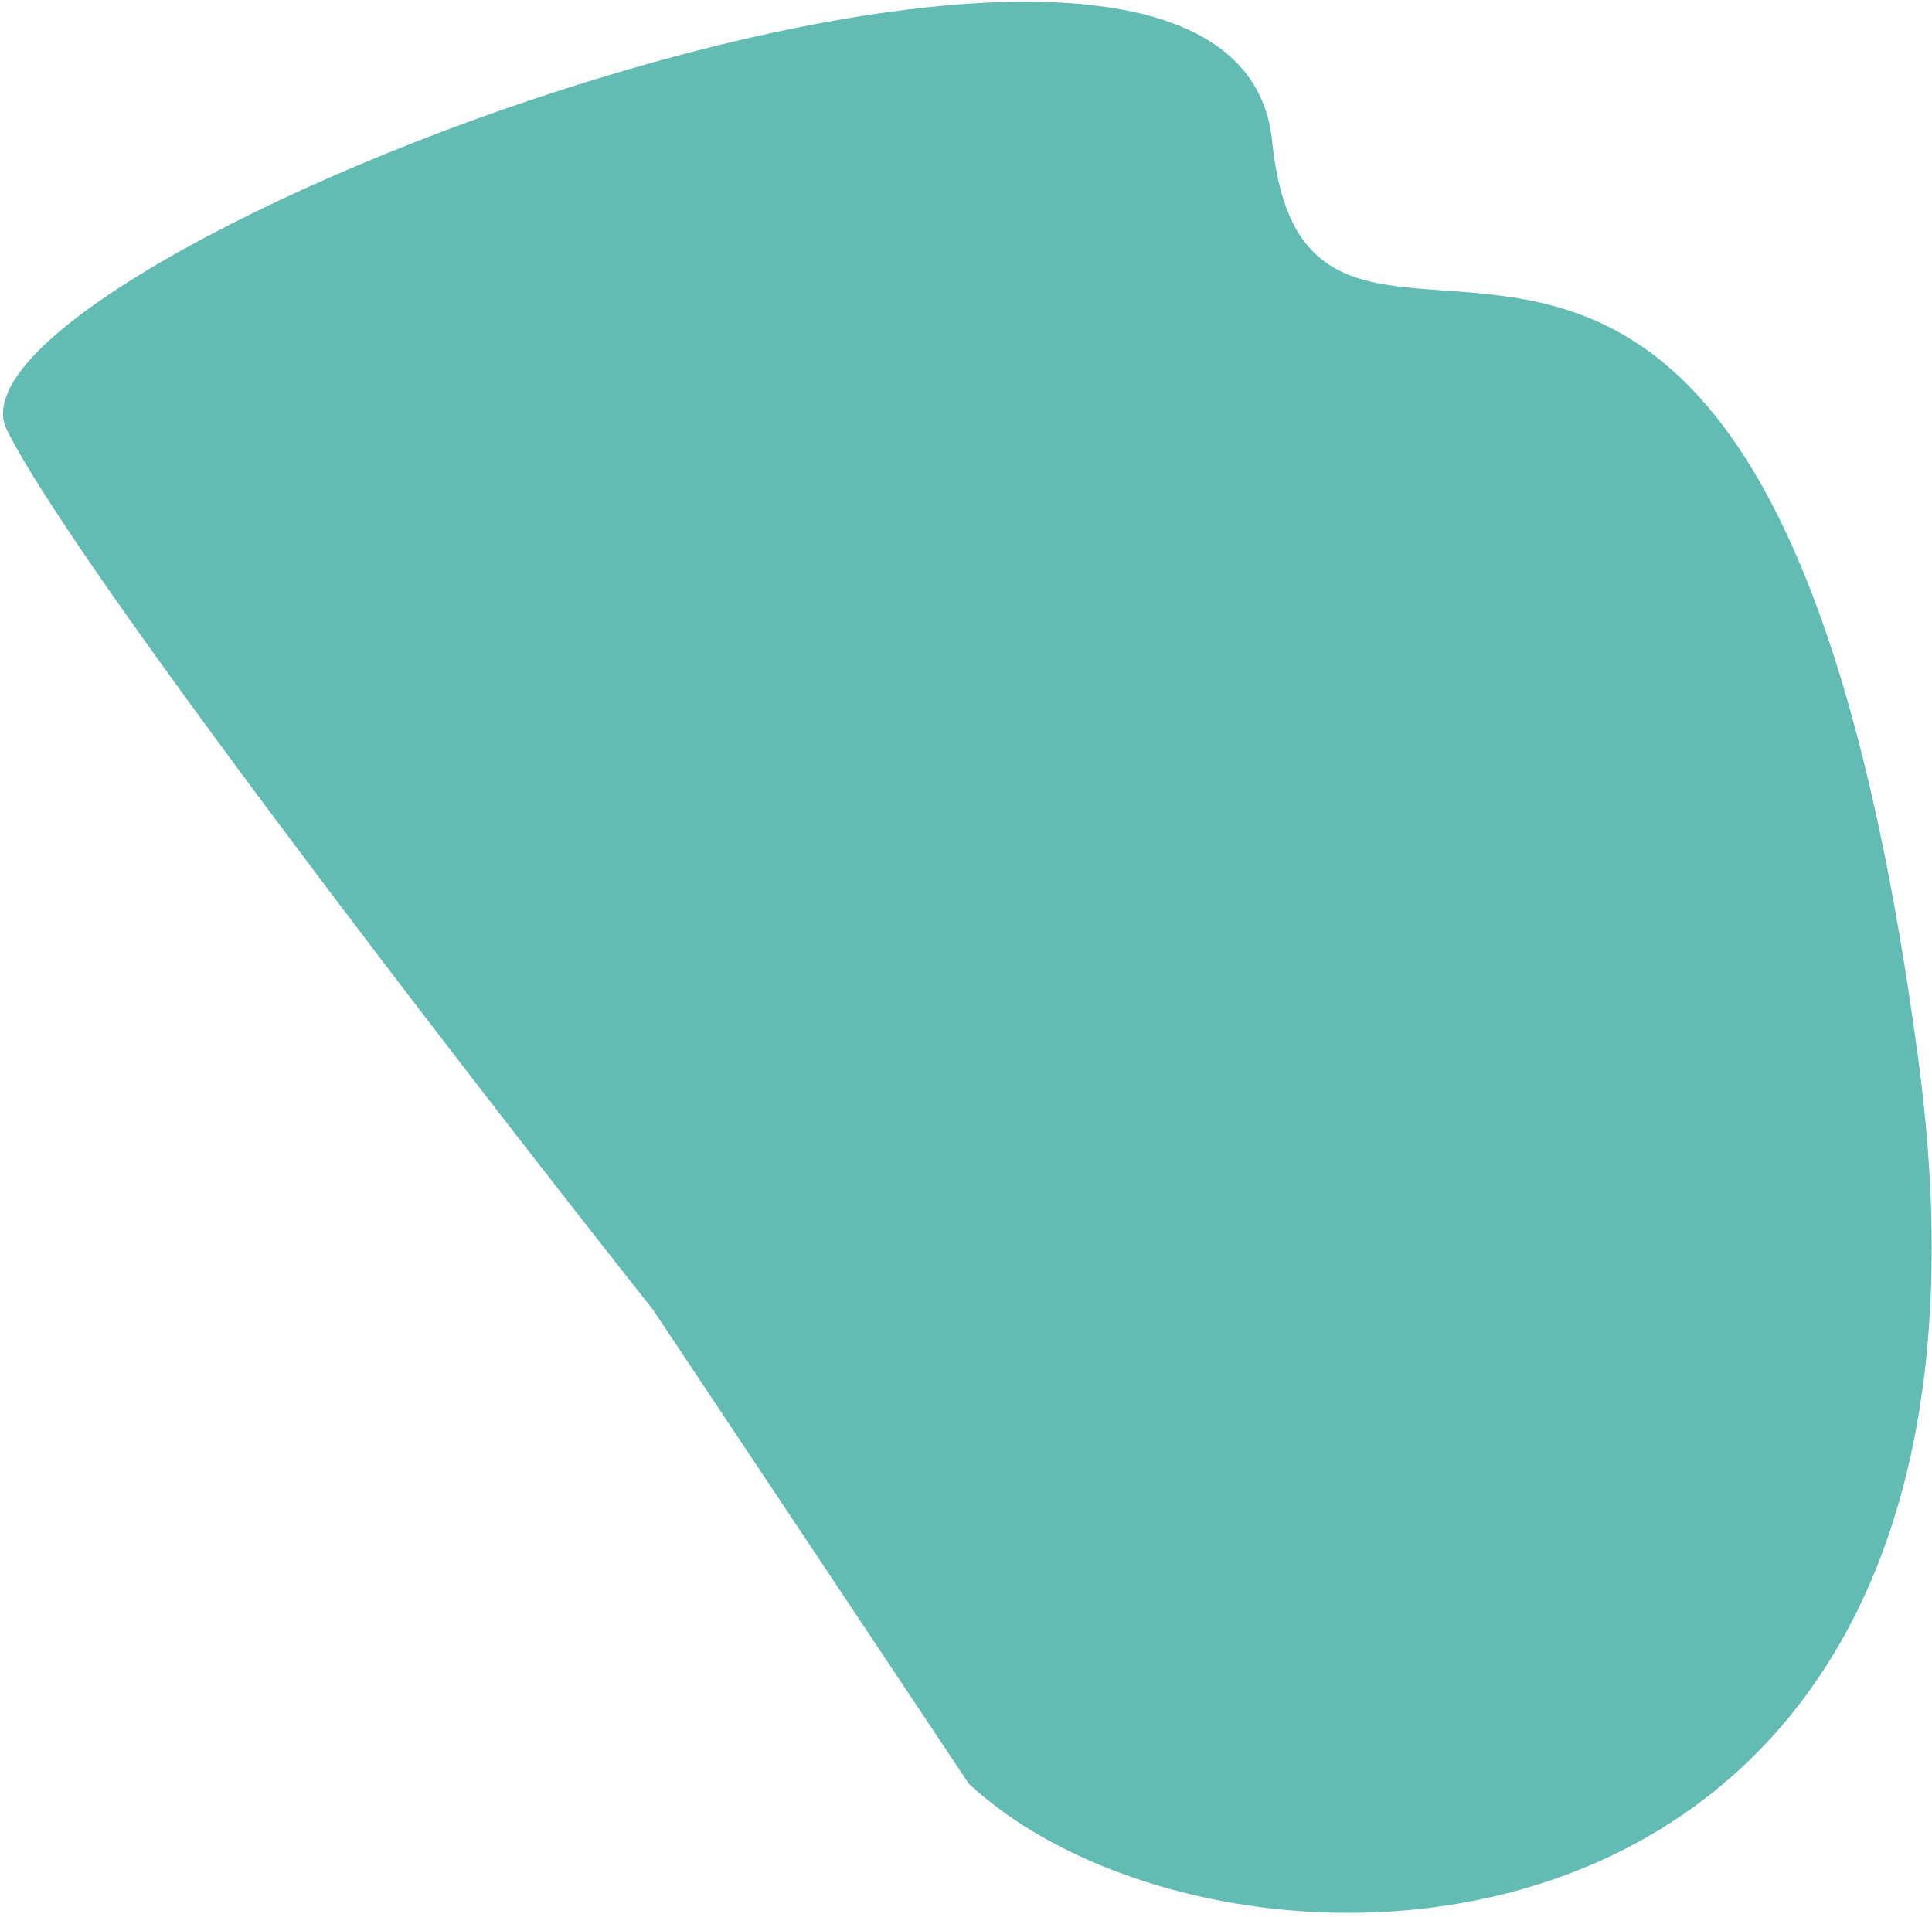
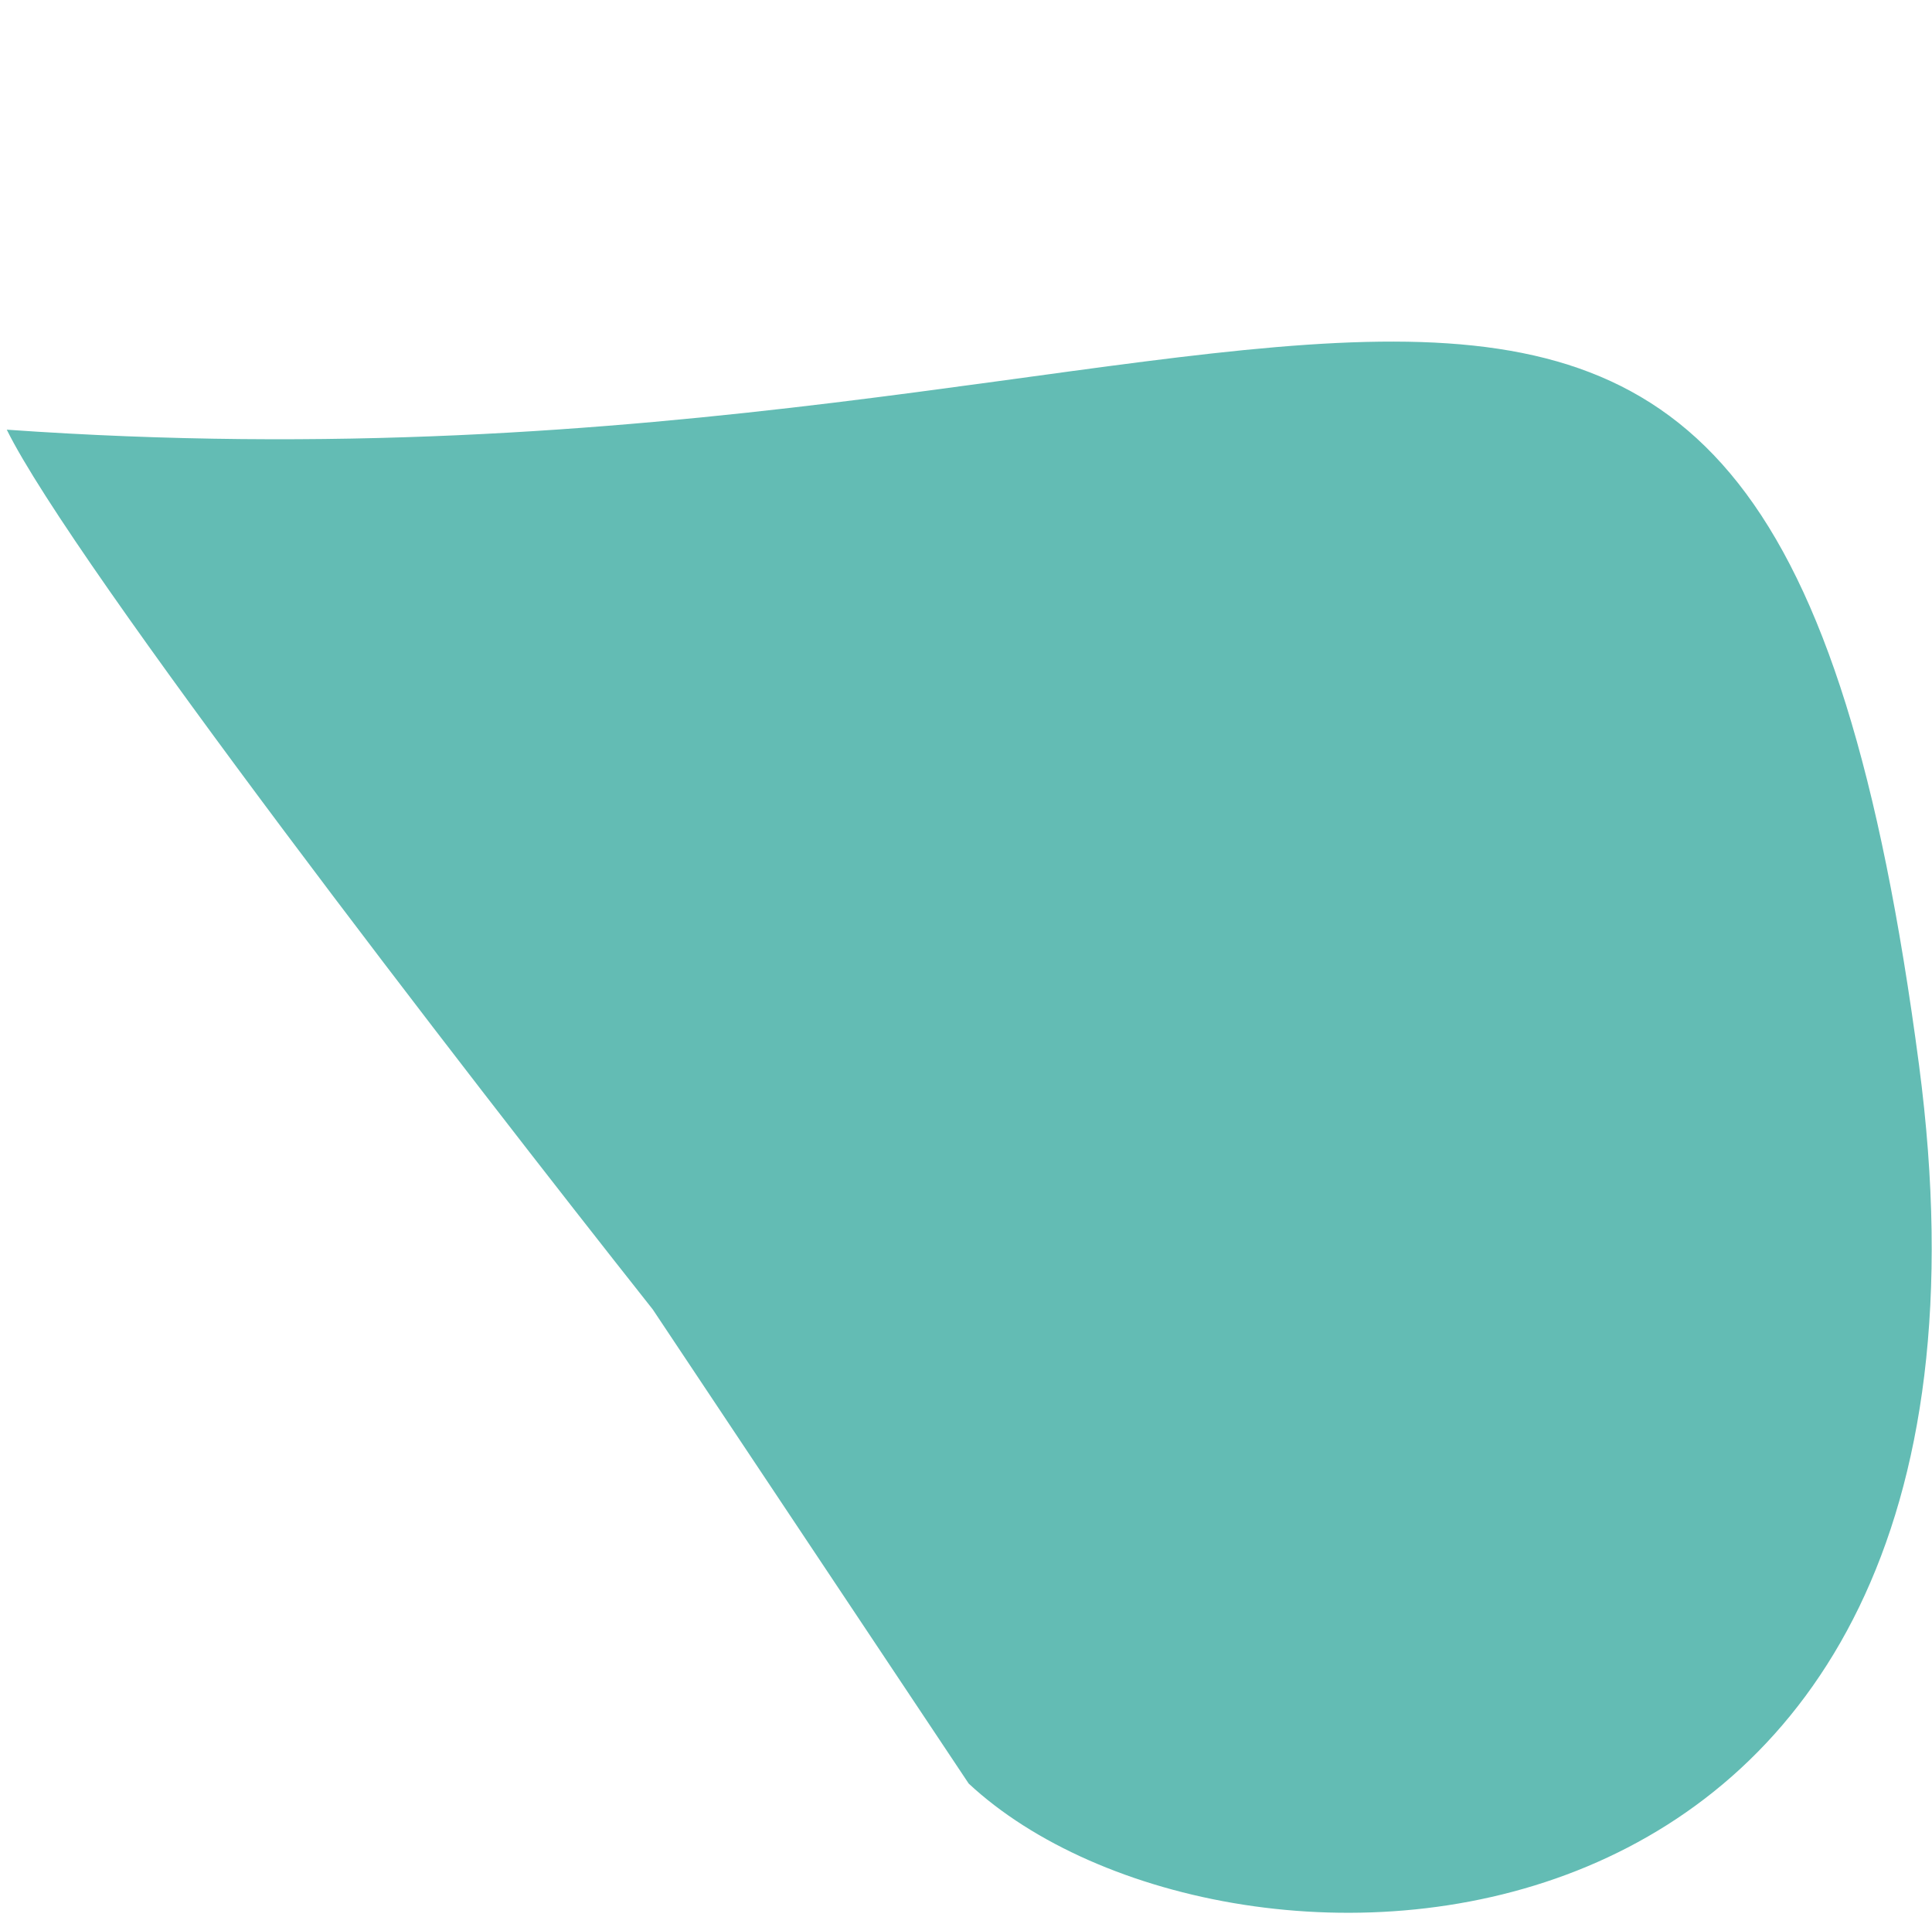
<svg xmlns="http://www.w3.org/2000/svg" width="392" height="389" viewBox="0 0 392 389" fill="none">
-   <path d="M389.366 216.112C414.485 406.696 248.894 410.694 196.549 361.946L132.441 265.721C94.348 217.581 14.805 114.479 1.374 87.195C-15.414 53.09 250.305 -48.582 258.119 28.644C265.932 105.871 357.966 -22.117 389.366 216.112Z" fill="#63BCB4" />
+   <path d="M389.366 216.112C414.485 406.696 248.894 410.694 196.549 361.946L132.441 265.721C94.348 217.581 14.805 114.479 1.374 87.195C265.932 105.871 357.966 -22.117 389.366 216.112Z" fill="#63BCB4" />
</svg>